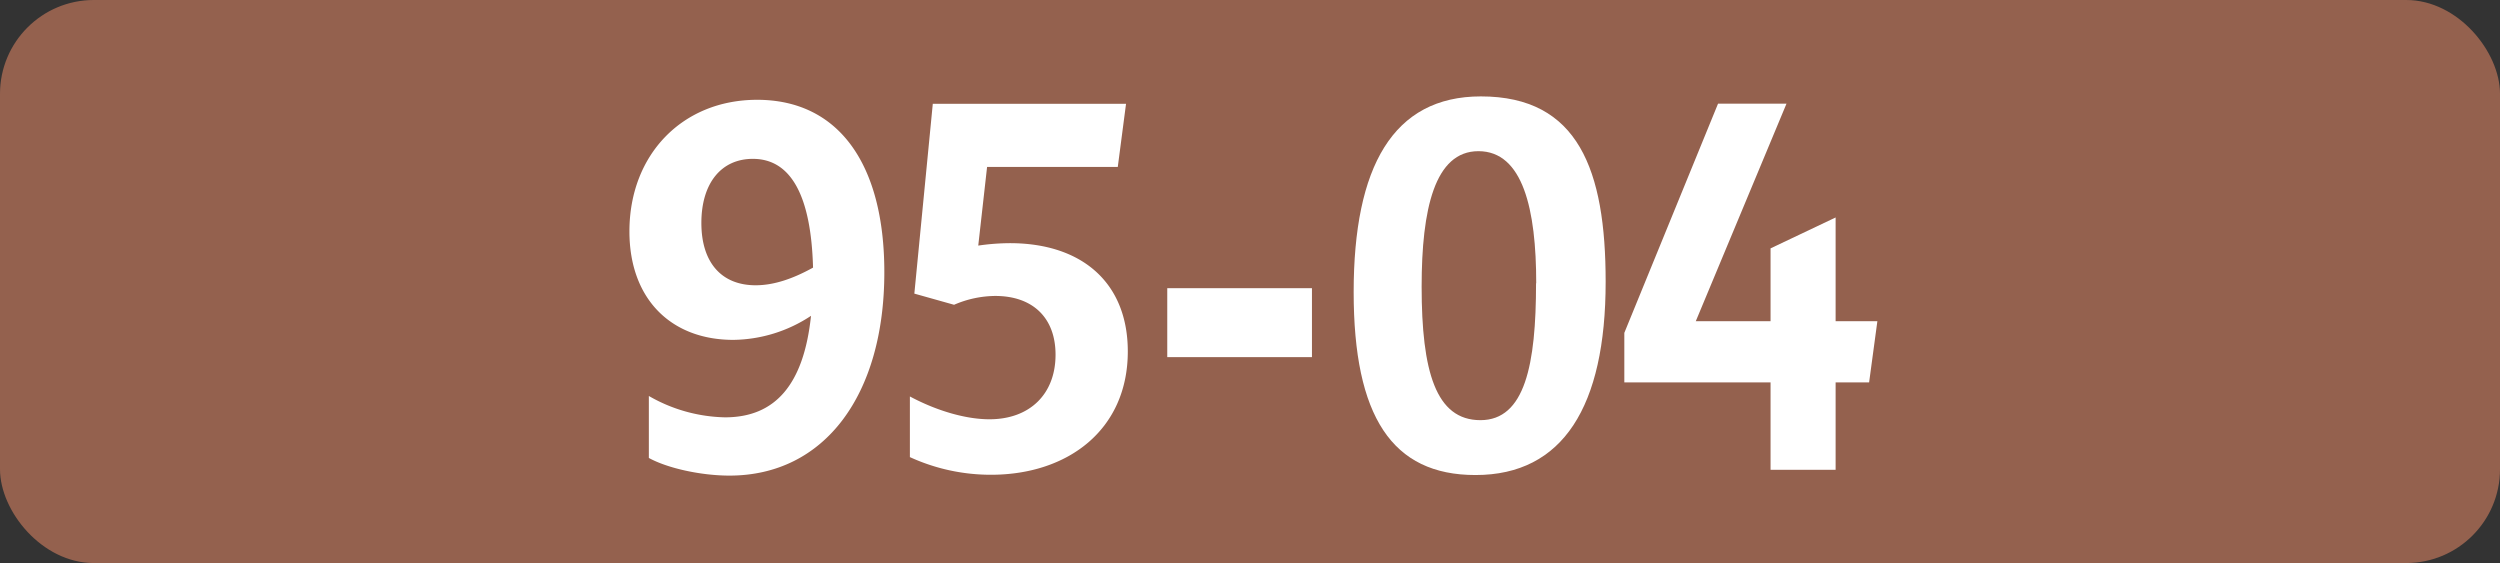
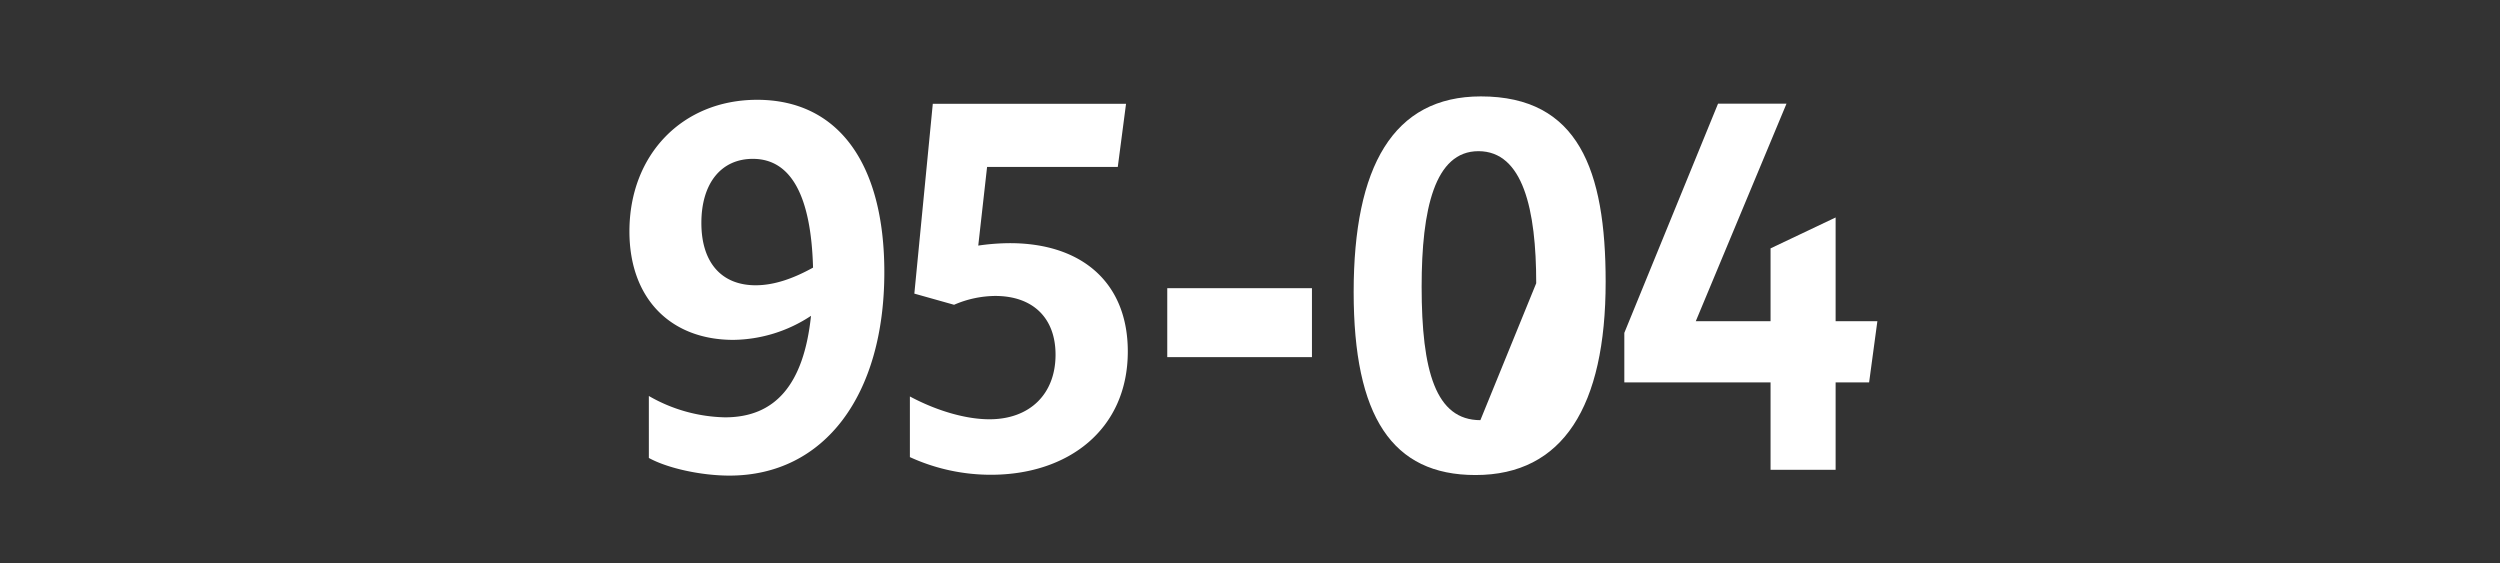
<svg xmlns="http://www.w3.org/2000/svg" id="Calque_1" data-name="Calque 1" viewBox="0 0 566.39 127.56">
  <rect x="0" y="0" width="566.39" height="127.56" fill="#333333" stroke="none" />
  <defs>
    <style>.cls-1{fill:#94614e;}.cls-2{fill:#fff;}.cls-3{fill:none;stroke:#1d1d1b;stroke-miterlimit:10;stroke-width:0.1px;stroke-dasharray:1.2;}</style>
  </defs>
-   <rect class="cls-1" width="566.39" height="127.56" rx="21.26" />
  <path class="cls-2" d="M164.27,94.55c11.33,0,17.82-7.37,19.47-23A32.48,32.48,0,0,1,166.14,77C152,77,142.6,67.71,142.6,52.42c0-17.38,12-29.81,28.93-29.81,18.37,0,28.82,14.41,28.82,39.05,0,27.83-13.53,46.09-35.09,46.09-6.38,0-14-1.65-18.26-4V89.71A35.86,35.86,0,0,0,164.27,94.55Zm6.93-29.92c4.07,0,8.36-1.43,13-4-.44-16.28-5-24.64-13.64-24.64-7.15,0-11.66,5.5-11.66,14.52S163.5,64.63,171.2,64.63Z" />
  <path class="cls-2" d="M239.14,80.36c0-8.47-5.28-13.31-13.64-13.31a23.81,23.81,0,0,0-9.35,2l-9-2.53,4.18-43h43.78l-1.87,14.3H223.63l-2,17.82a50.85,50.85,0,0,1,7.15-.55c16.39,0,26.73,9,26.73,24.53,0,17.71-13.53,27.94-31,27.94a44,44,0,0,1-18.37-4V89.82c6.16,3.3,12.76,5.17,18,5.17C233.31,95,239.14,89.27,239.14,80.36Z" />
  <path class="cls-2" d="M264.45,65.29h32.78V80.91H264.45Z" />
-   <path class="cls-2" d="M306.68,66.17c0-28.38,8.91-44.33,28.82-44.33,22.11,0,28.27,16.72,28.27,42,0,28.27-9.68,43.78-29.48,43.78C315.37,107.64,306.68,94.33,306.68,66.17Zm41.36-2c0-16.72-3-29.92-13.09-29.92-9.9,0-12.87,13.09-12.87,30.69,0,19.14,3.19,30.25,13.31,30.25S348,82.56,348,64.19Z" />
+   <path class="cls-2" d="M306.68,66.17c0-28.38,8.91-44.33,28.82-44.33,22.11,0,28.27,16.72,28.27,42,0,28.27-9.68,43.78-29.48,43.78C315.37,107.64,306.68,94.33,306.68,66.17Zm41.36-2c0-16.72-3-29.92-13.09-29.92-9.9,0-12.87,13.09-12.87,30.69,0,19.14,3.19,30.25,13.31,30.25Z" />
  <path class="cls-2" d="M401.13,86.63H368V75.41l21.23-51.92h15.51L384.19,72.77h16.94V56.27l14.74-7V72.77h9.46l-1.87,13.86h-7.59v19.8H401.13Z" />
-   <path class="cls-3" d="M51.1,36.85" />
-   <path class="cls-3" d="M51.1,0" />
-   <path class="cls-3" d="M51.1,36.85" />
  <path class="cls-3" d="M51.1,0" />
</svg>